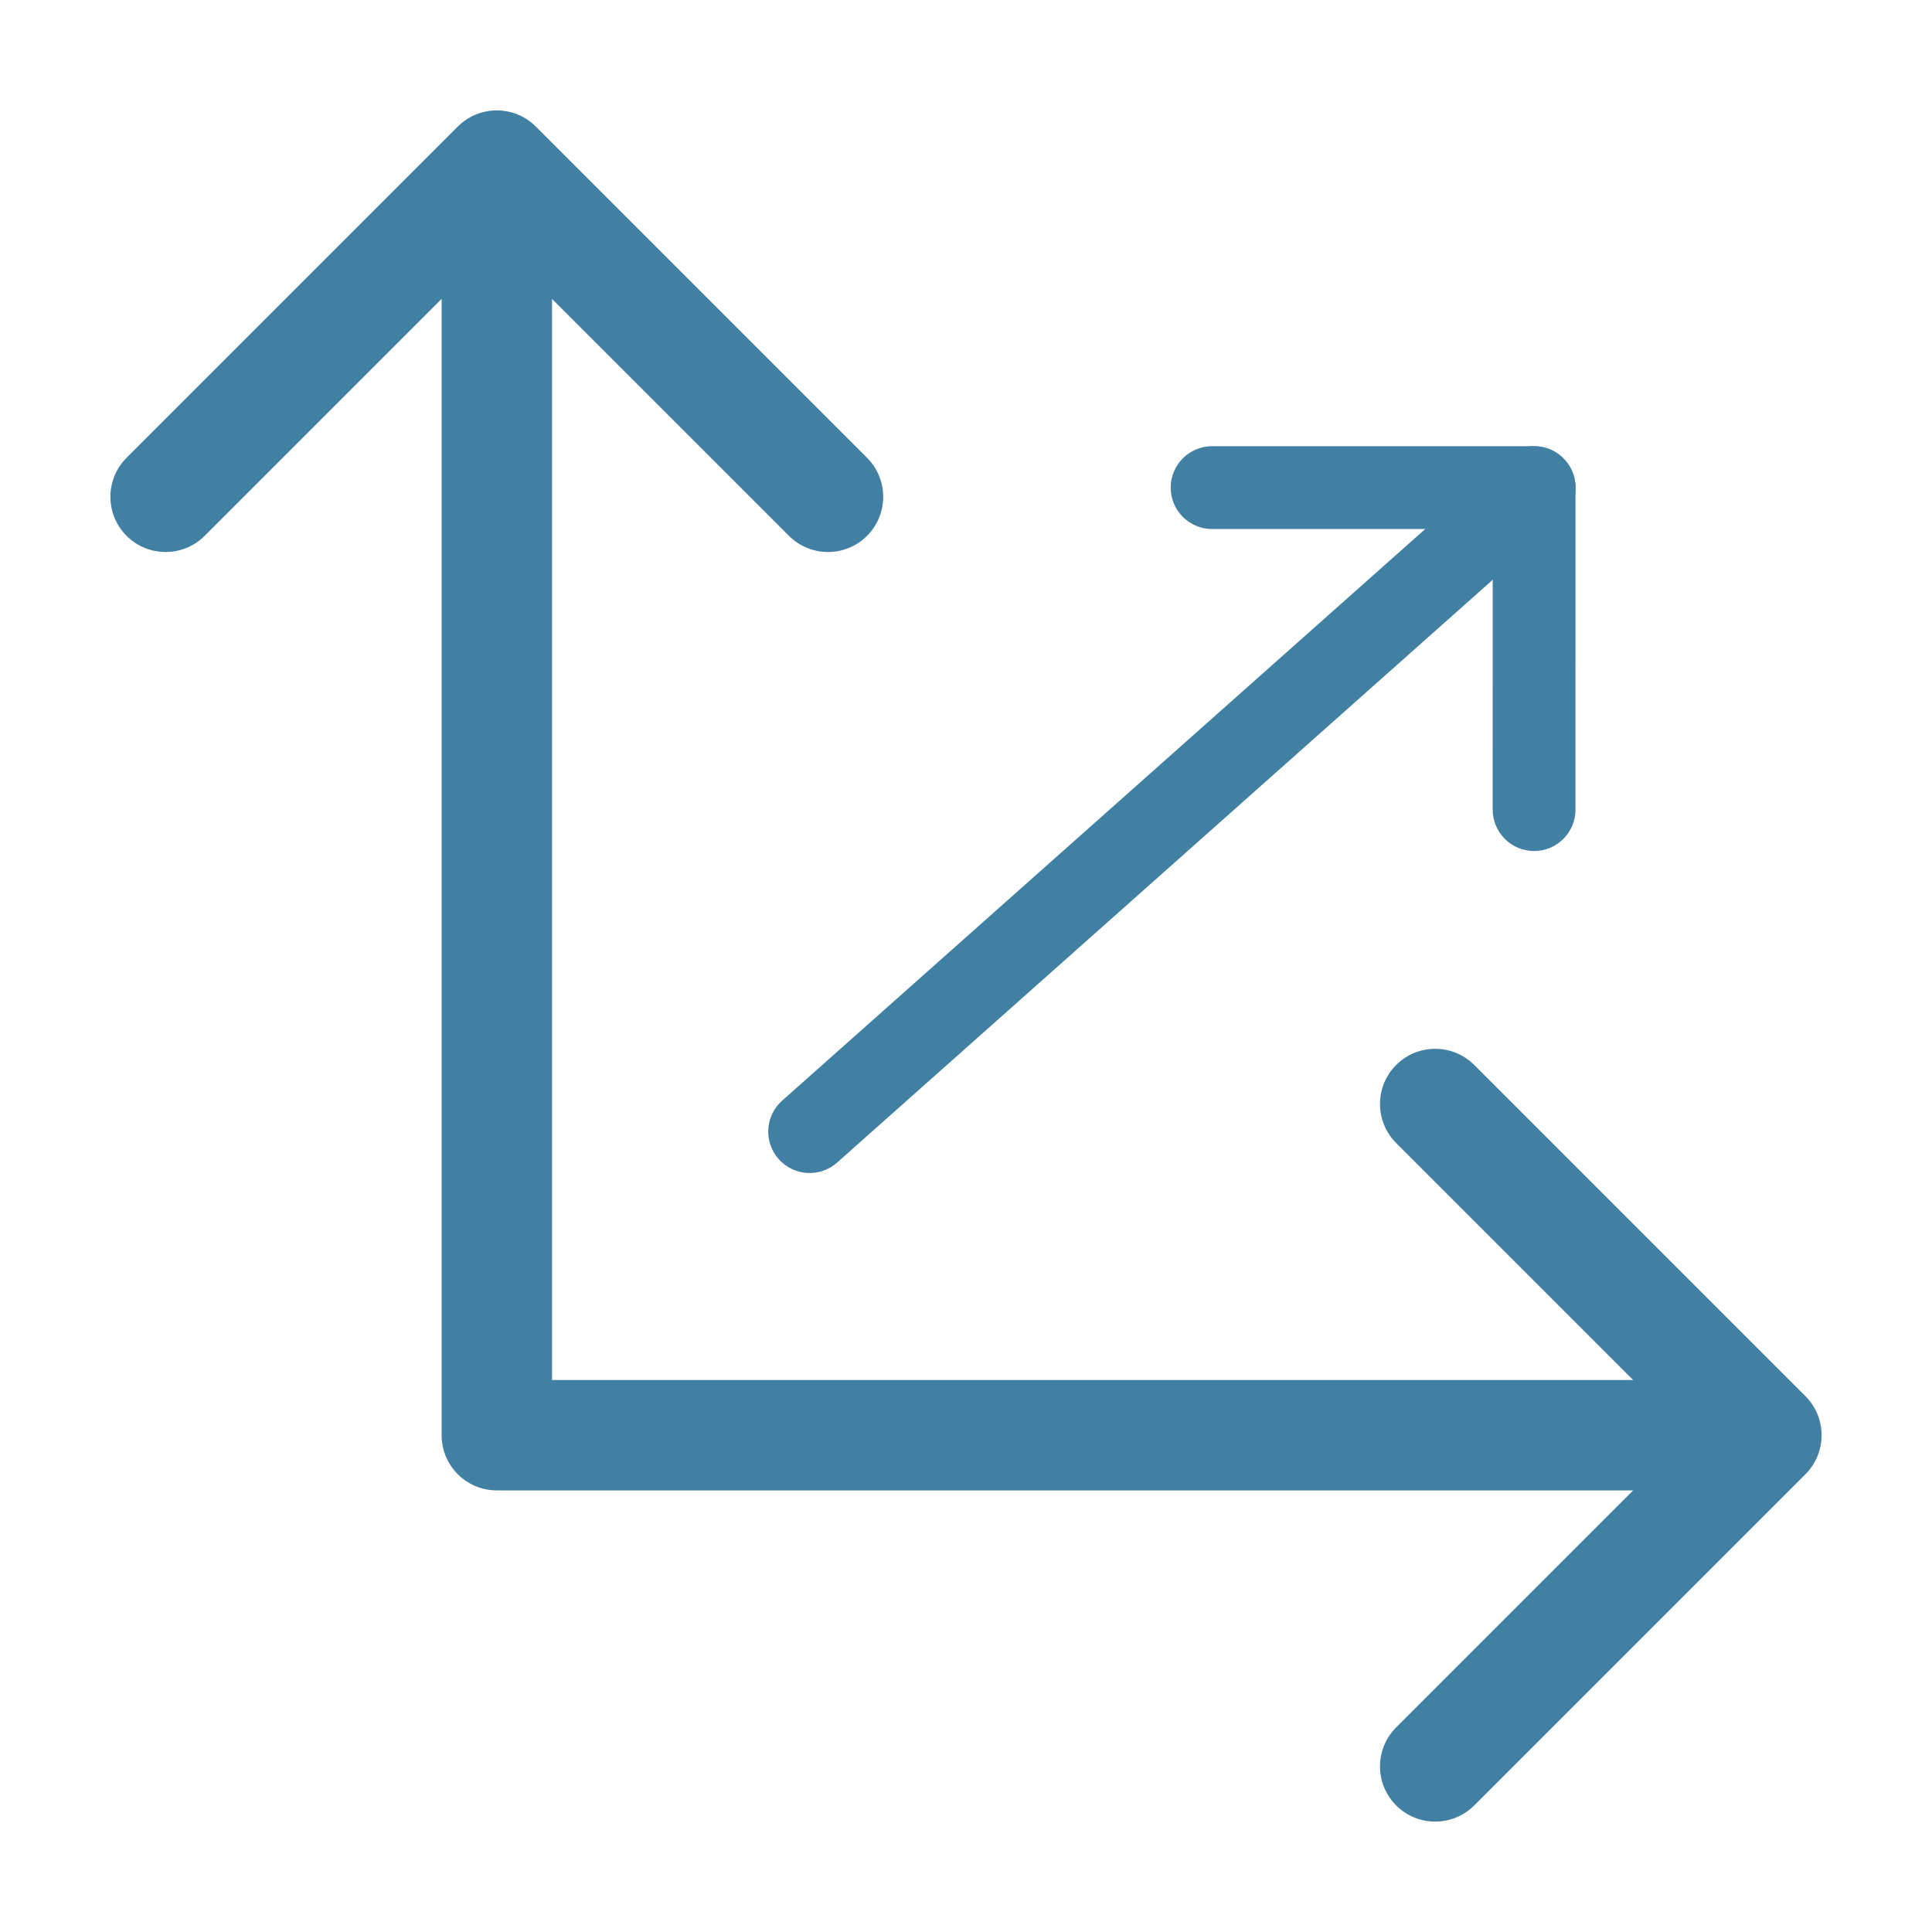
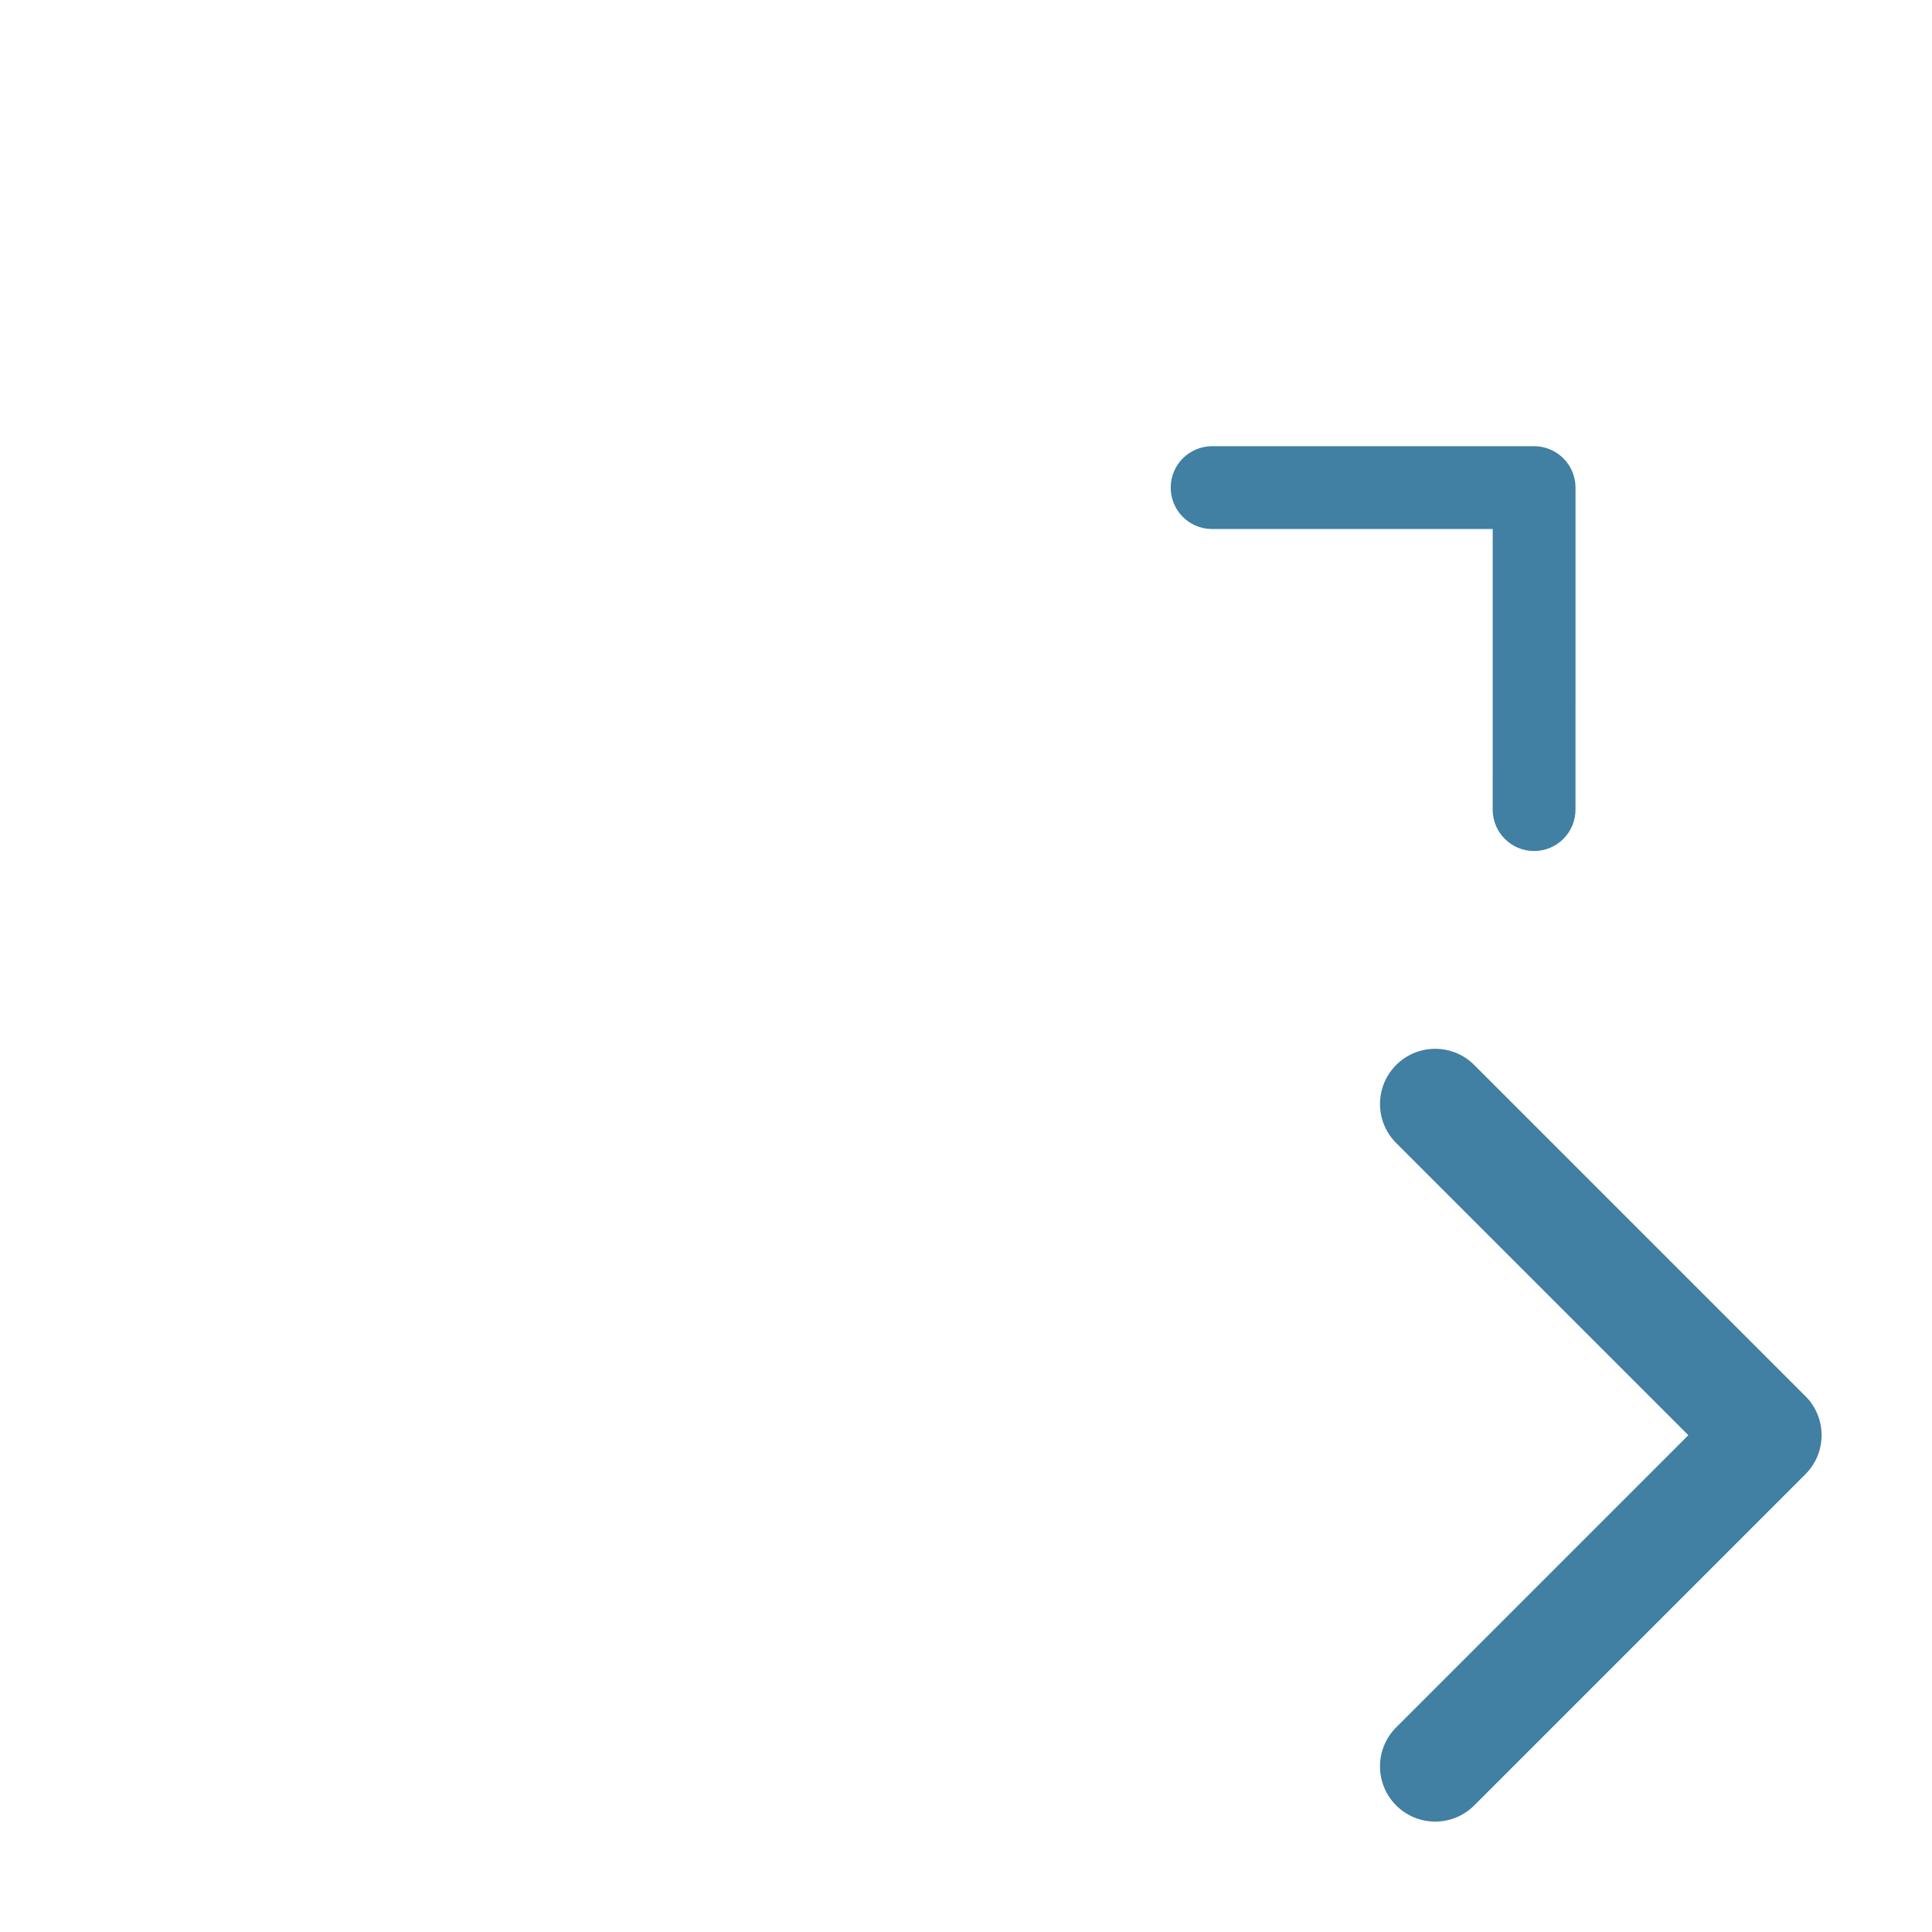
<svg xmlns="http://www.w3.org/2000/svg" width="70" height="70" viewBox="0 0 70 70" fill="none">
-   <path fill-rule="evenodd" clip-rule="evenodd" d="M18.001 8C19.105 8 20.001 8.895 20.001 10V50H60.001C61.105 50 62.001 50.895 62.001 52C62.001 53.105 61.105 54 60.001 54H18.001C16.896 54 16.001 53.105 16.001 52V10C16.001 8.895 16.896 8 18.001 8Z" fill="#417FA3" />
  <path fill-rule="evenodd" clip-rule="evenodd" d="M50.586 38.586C51.367 37.805 52.633 37.805 53.414 38.586L65.414 50.586C66.195 51.367 66.195 52.633 65.414 53.414L53.414 65.414C52.633 66.195 51.367 66.195 50.586 65.414C49.805 64.633 49.805 63.367 50.586 62.586L61.172 52L50.586 41.414C49.805 40.633 49.805 39.367 50.586 38.586Z" fill="#417FA3" />
-   <path fill-rule="evenodd" clip-rule="evenodd" d="M4.586 19.415C3.805 18.633 3.805 17.367 4.586 16.586L16.586 4.586C17.367 3.805 18.633 3.805 19.414 4.586L31.414 16.586C32.195 17.367 32.195 18.633 31.414 19.415C30.633 20.195 29.367 20.195 28.586 19.415L18 8.829L7.414 19.415C6.633 20.195 5.367 20.195 4.586 19.415Z" fill="#417FA3" />
-   <path fill-rule="evenodd" clip-rule="evenodd" d="M56.706 16.671C57.257 17.29 57.201 18.238 56.581 18.788L30.331 42.121C29.712 42.672 28.764 42.616 28.214 41.997C27.663 41.378 27.719 40.43 28.338 39.879L54.588 16.546C55.208 15.995 56.156 16.051 56.706 16.671Z" fill="#417FA3" />
  <path fill-rule="evenodd" clip-rule="evenodd" d="M55.583 30.834C54.755 30.834 54.083 30.162 54.083 29.334L54.084 19.167L43.917 19.167C43.088 19.167 42.417 18.496 42.417 17.667C42.417 16.839 43.088 16.167 43.917 16.167L55.584 16.167C55.981 16.167 56.363 16.325 56.644 16.606C56.925 16.888 57.084 17.269 57.084 17.667L57.083 29.334C57.083 30.162 56.412 30.834 55.583 30.834Z" fill="#417FA3" />
</svg>